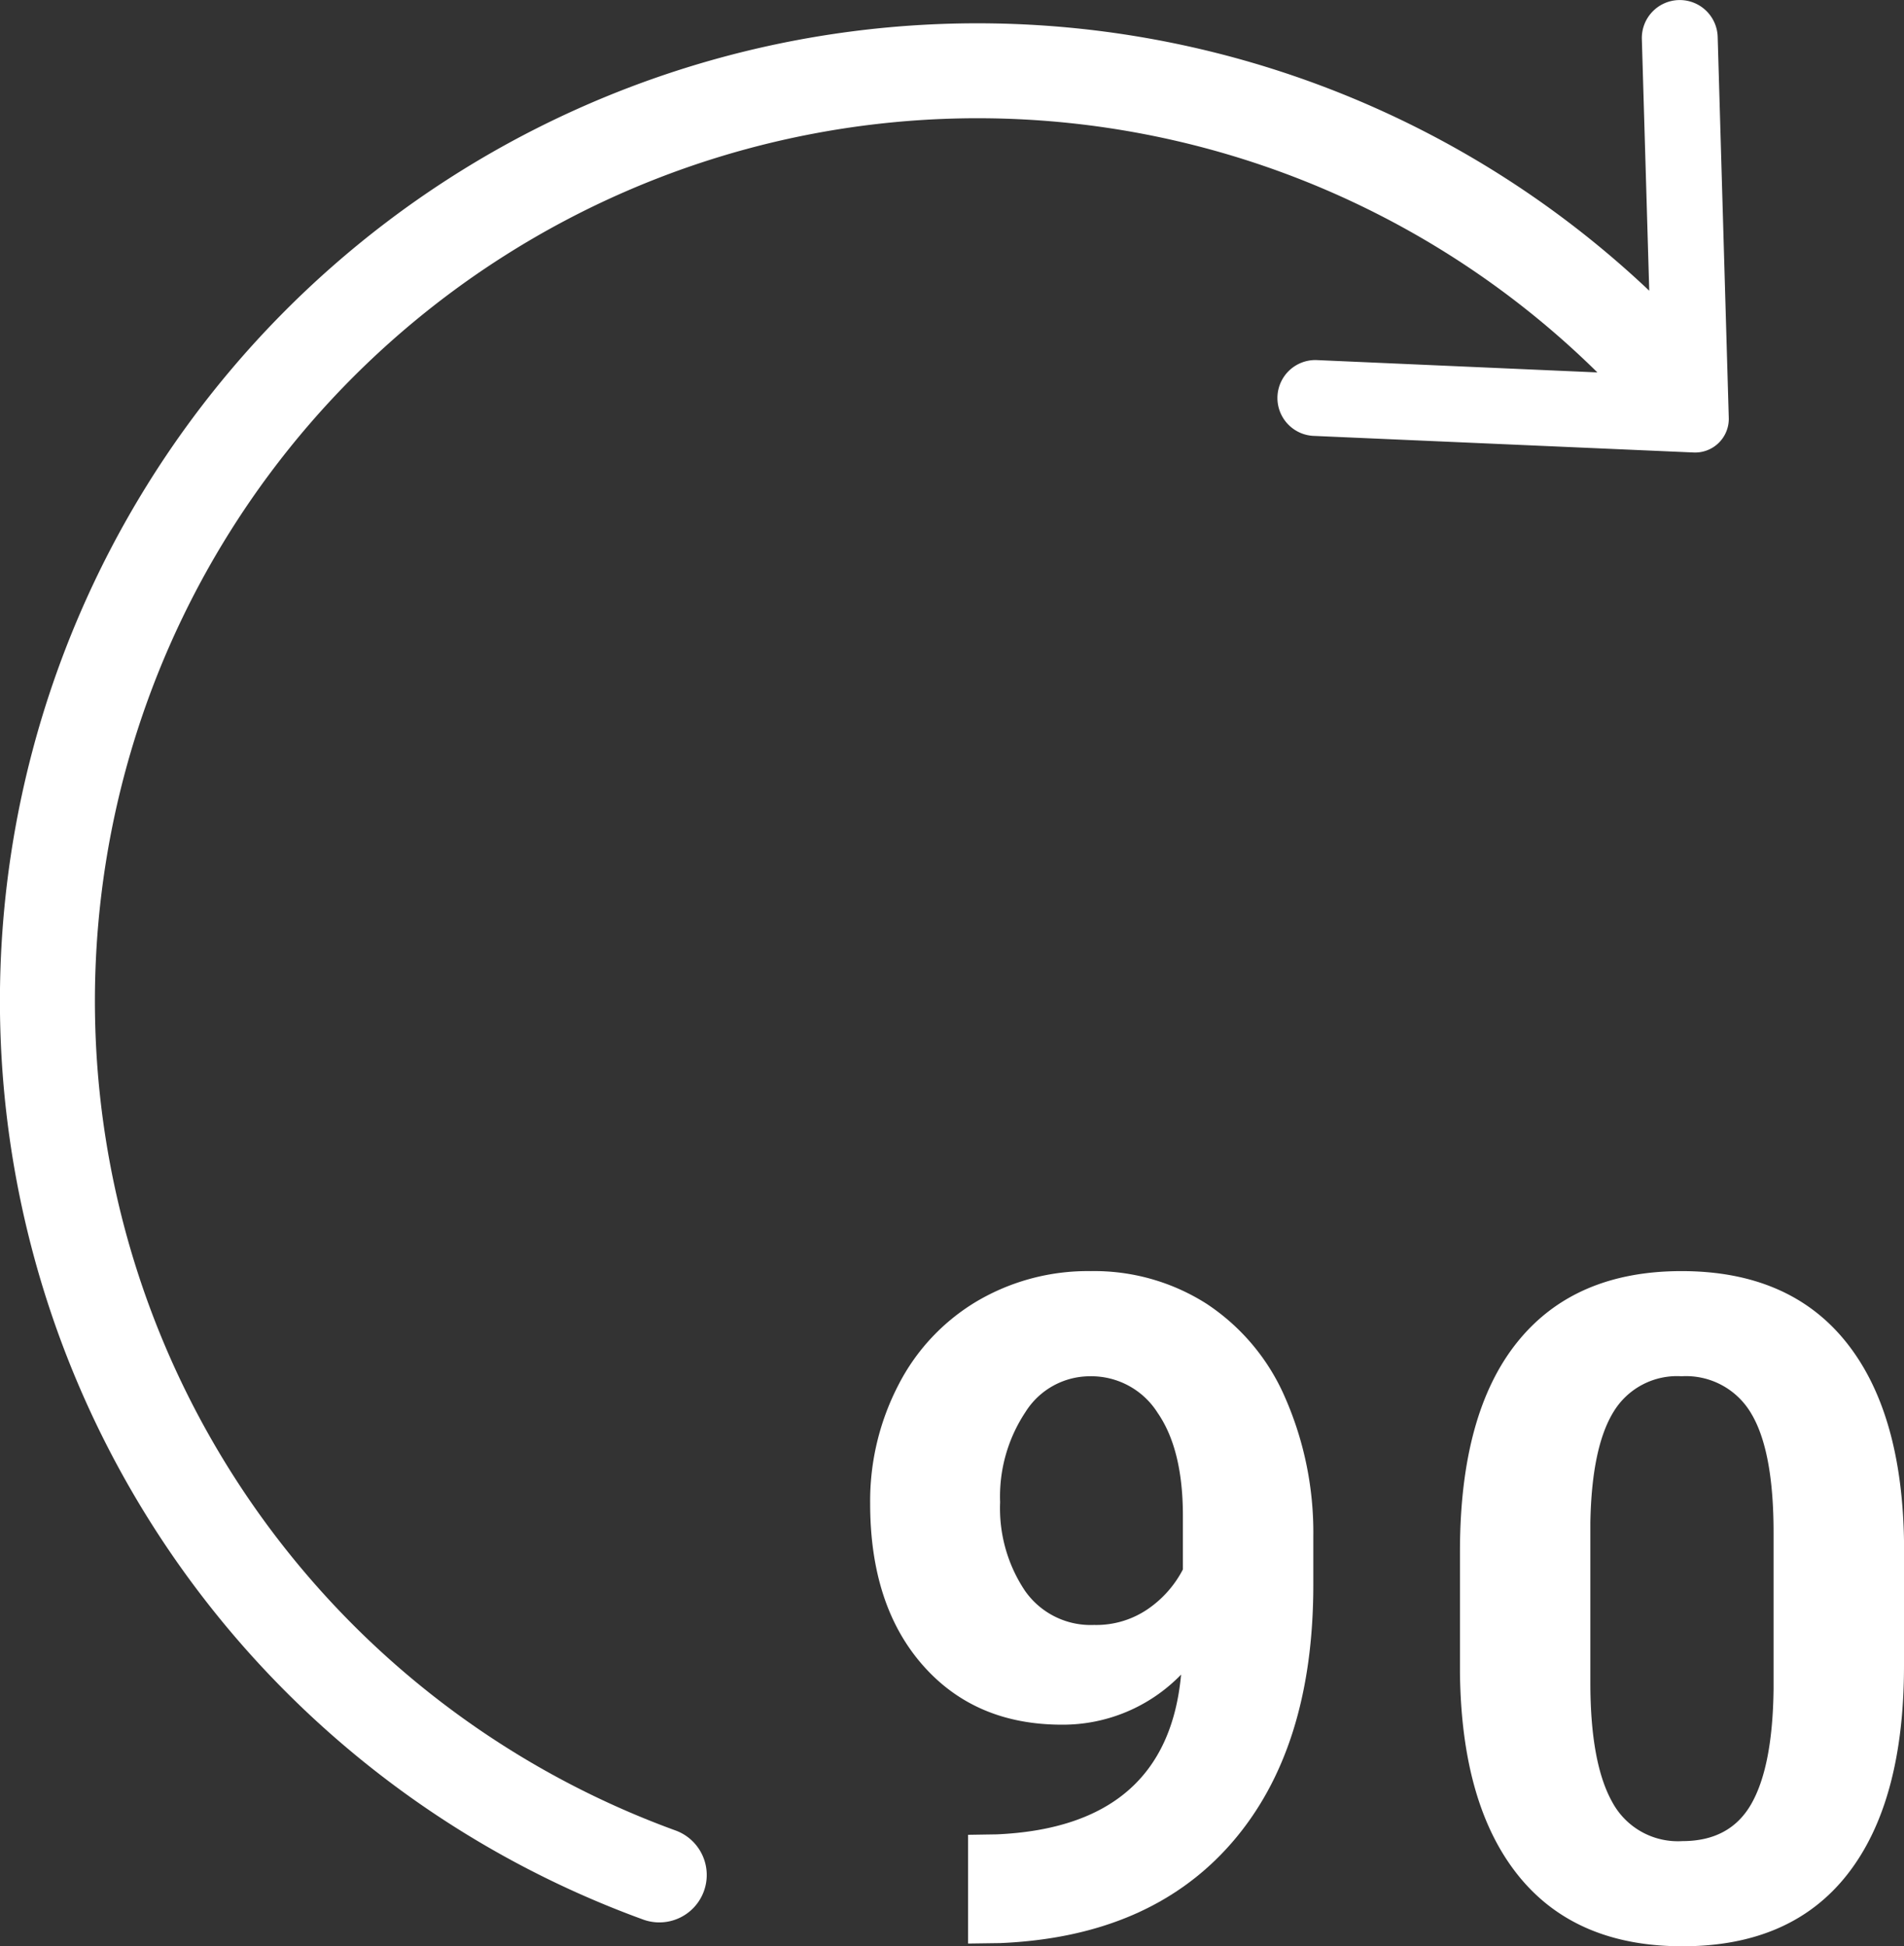
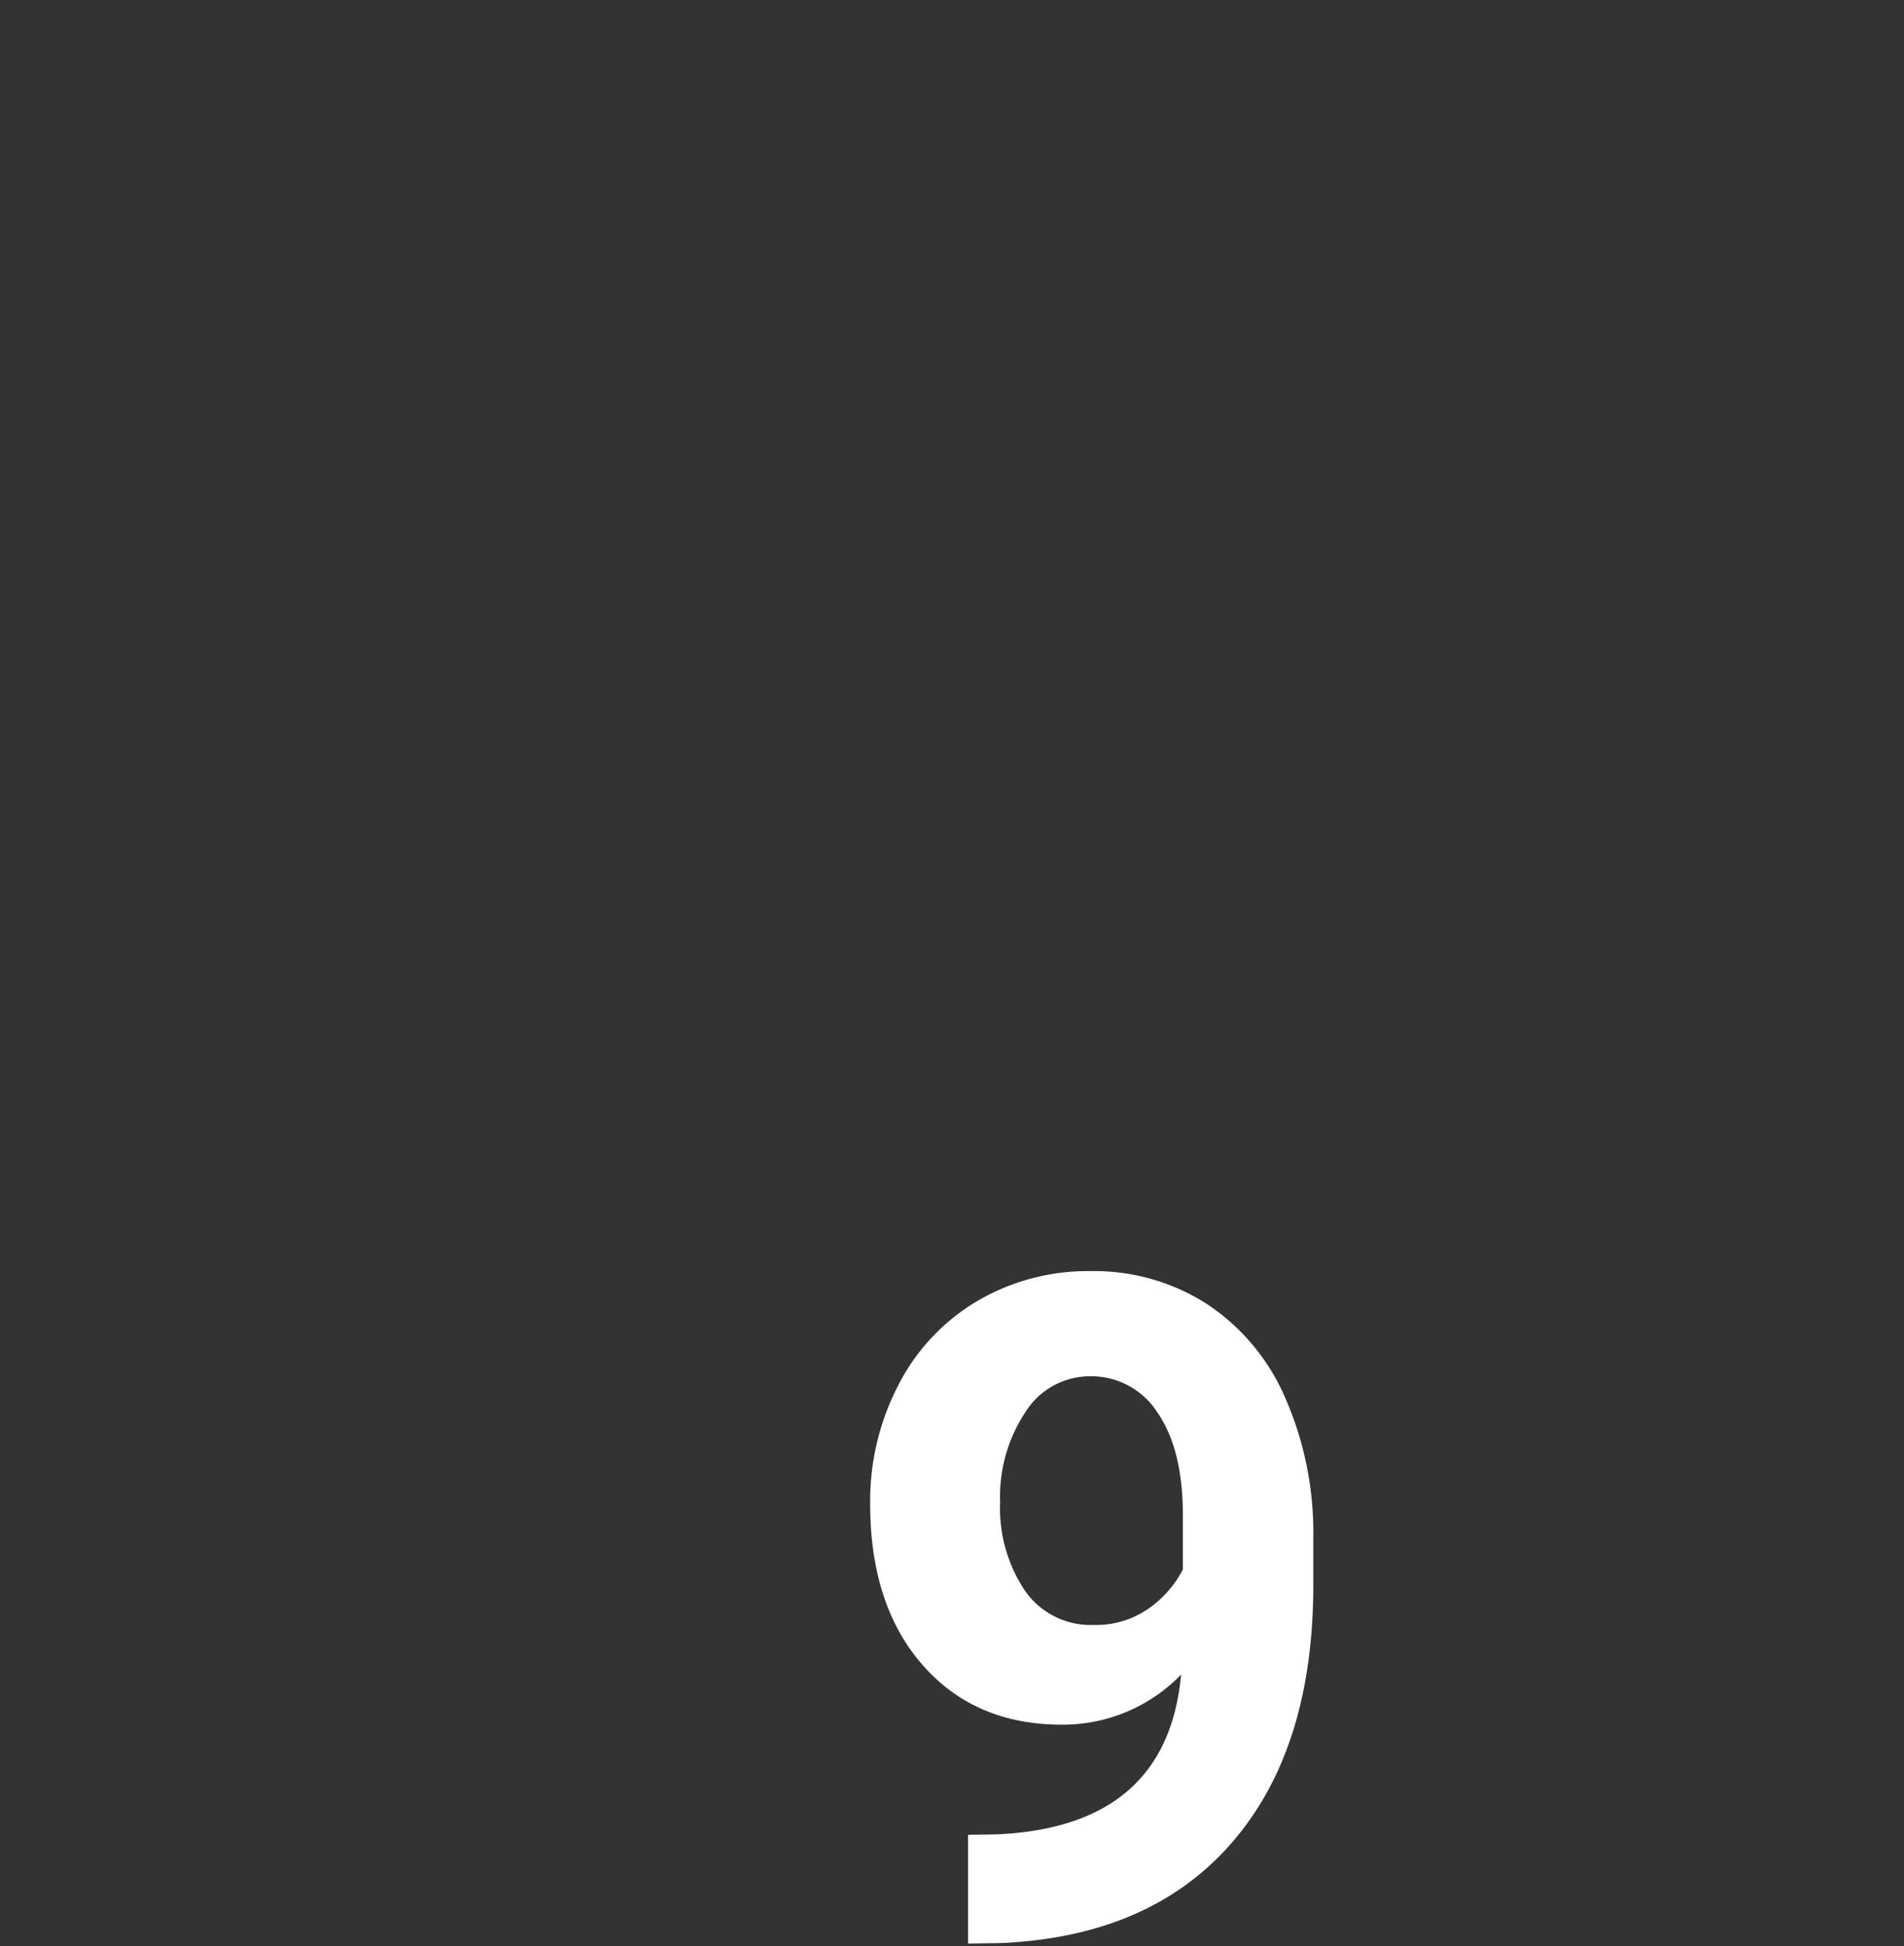
<svg xmlns="http://www.w3.org/2000/svg" width="206.009" height="210.571" viewBox="0 0 206.009 210.571">
  <rect x="0" y="0" width="206.009" height="210.571" fill="#333333" stroke="none" />
  <defs>
    <style>
            .cls-1{isolation:isolate}.cls-2{fill:#fff}
        </style>
  </defs>
  <g id="Group_333" data-name="Group 333" transform="translate(-833.459 -425.873)">
    <g id="_90" class="cls-1" data-name="90">
      <g id="Group_333-2" class="cls-1" data-name="Group 333">
        <path id="Path_280" d="M961.251 607.05a17.821 17.821 0 0 1-12.891 5.42q-9.424 0-15.088-6.47t-5.664-17.456a27.229 27.229 0 0 1 3.052-12.817 22.381 22.381 0 0 1 8.52-9.082 23.637 23.637 0 0 1 12.3-3.248 22.608 22.608 0 0 1 12.5 3.516 23.112 23.112 0 0 1 8.5 10.108 36.31 36.31 0 0 1 3.077 15.087v5.225q0 17.775-8.838 27.93T941.67 636.1l-3.466.048v-11.764l3.125-.049q18.408-.83 19.922-17.285zm-9.424-5.371a9.868 9.868 0 0 0 5.883-1.758 11.753 11.753 0 0 0 3.736-4.248v-5.811q0-7.177-2.735-11.133a8.487 8.487 0 0 0-7.324-3.955 8.237 8.237 0 0 0-6.982 3.882 16.506 16.506 0 0 0-2.735 9.741 16.055 16.055 0 0 0 2.662 9.546 8.665 8.665 0 0 0 7.495 3.736z" class="cls-2" data-name="Path 280" />
-         <path id="Path_281" d="M1039.468 606.073q0 14.746-6.1 22.559t-17.871 7.812q-11.622 0-17.773-7.666t-6.3-21.972V593.72q0-14.892 6.177-22.608t17.8-7.715q11.621 0 17.773 7.642t6.3 21.948zm-14.112-14.387q0-8.847-2.417-12.879a8.168 8.168 0 0 0-7.543-4.033 8.024 8.024 0 0 0-7.349 3.837q-2.368 3.837-2.515 12v17.3q0 8.7 2.368 12.928a8.061 8.061 0 0 0 7.593 4.227q5.175 0 7.471-4.056t2.392-12.414z" class="cls-2" data-name="Path 281" />
      </g>
    </g>
-     <path id="Path_263" d="M1020.509 471.1l-1.2-41.236a4.106 4.106 0 0 0-4.22-3.984 4.106 4.106 0 0 0-3.985 4.224l.8 27.222a105.768 105.768 0 1 0-108.859 176.226 5.127 5.127 0 0 0 3.507-9.636 95.508 95.508 0 1 1 99.741-157.75l-30.429-1.337a4.105 4.105 0 0 0-.358 8.2l41.207 1.8a3.642 3.642 0 0 0 3.794-3.482c.003-.081.004-.167.002-.247z" class="cls-2" data-name="Path 263" />
  </g>
</svg>